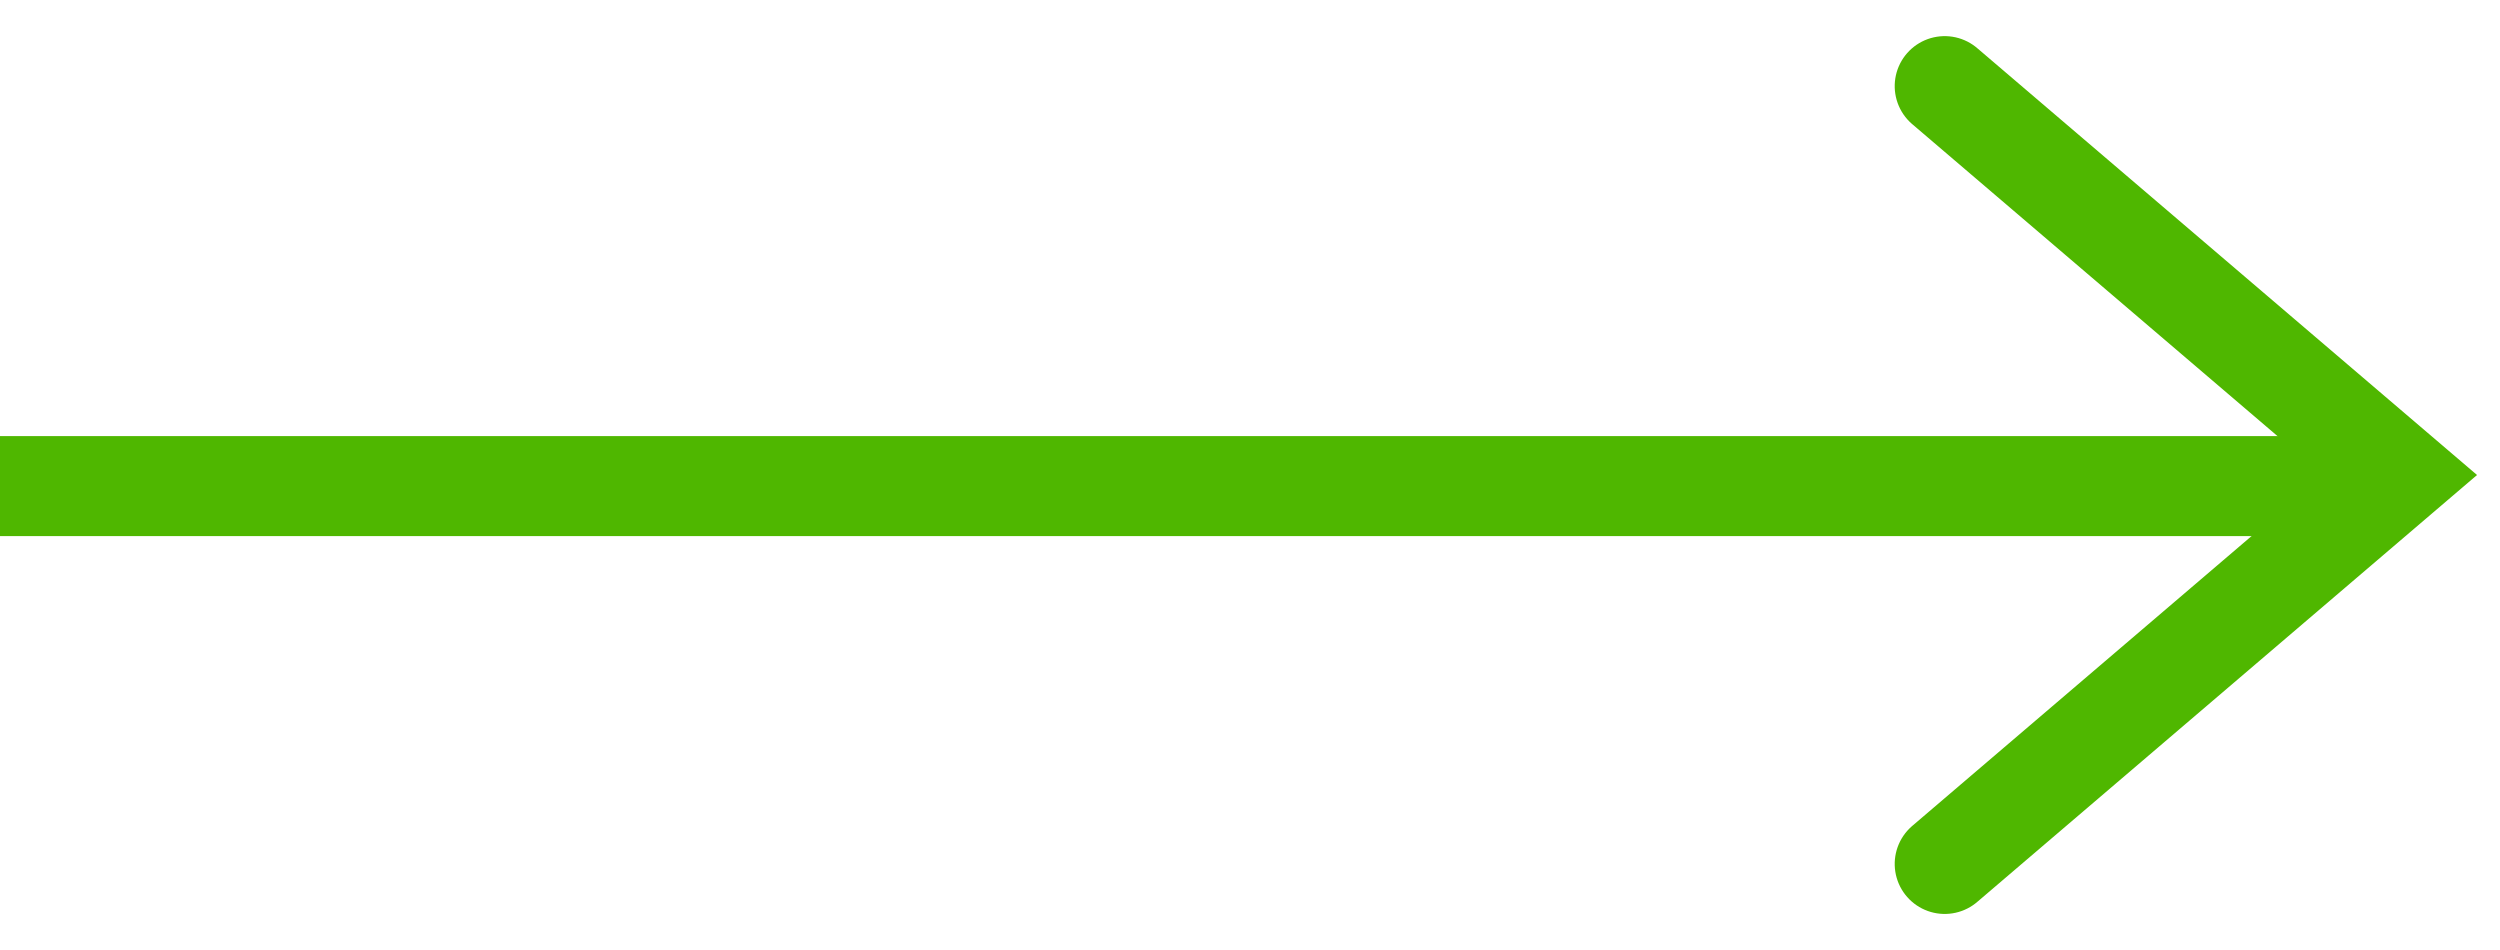
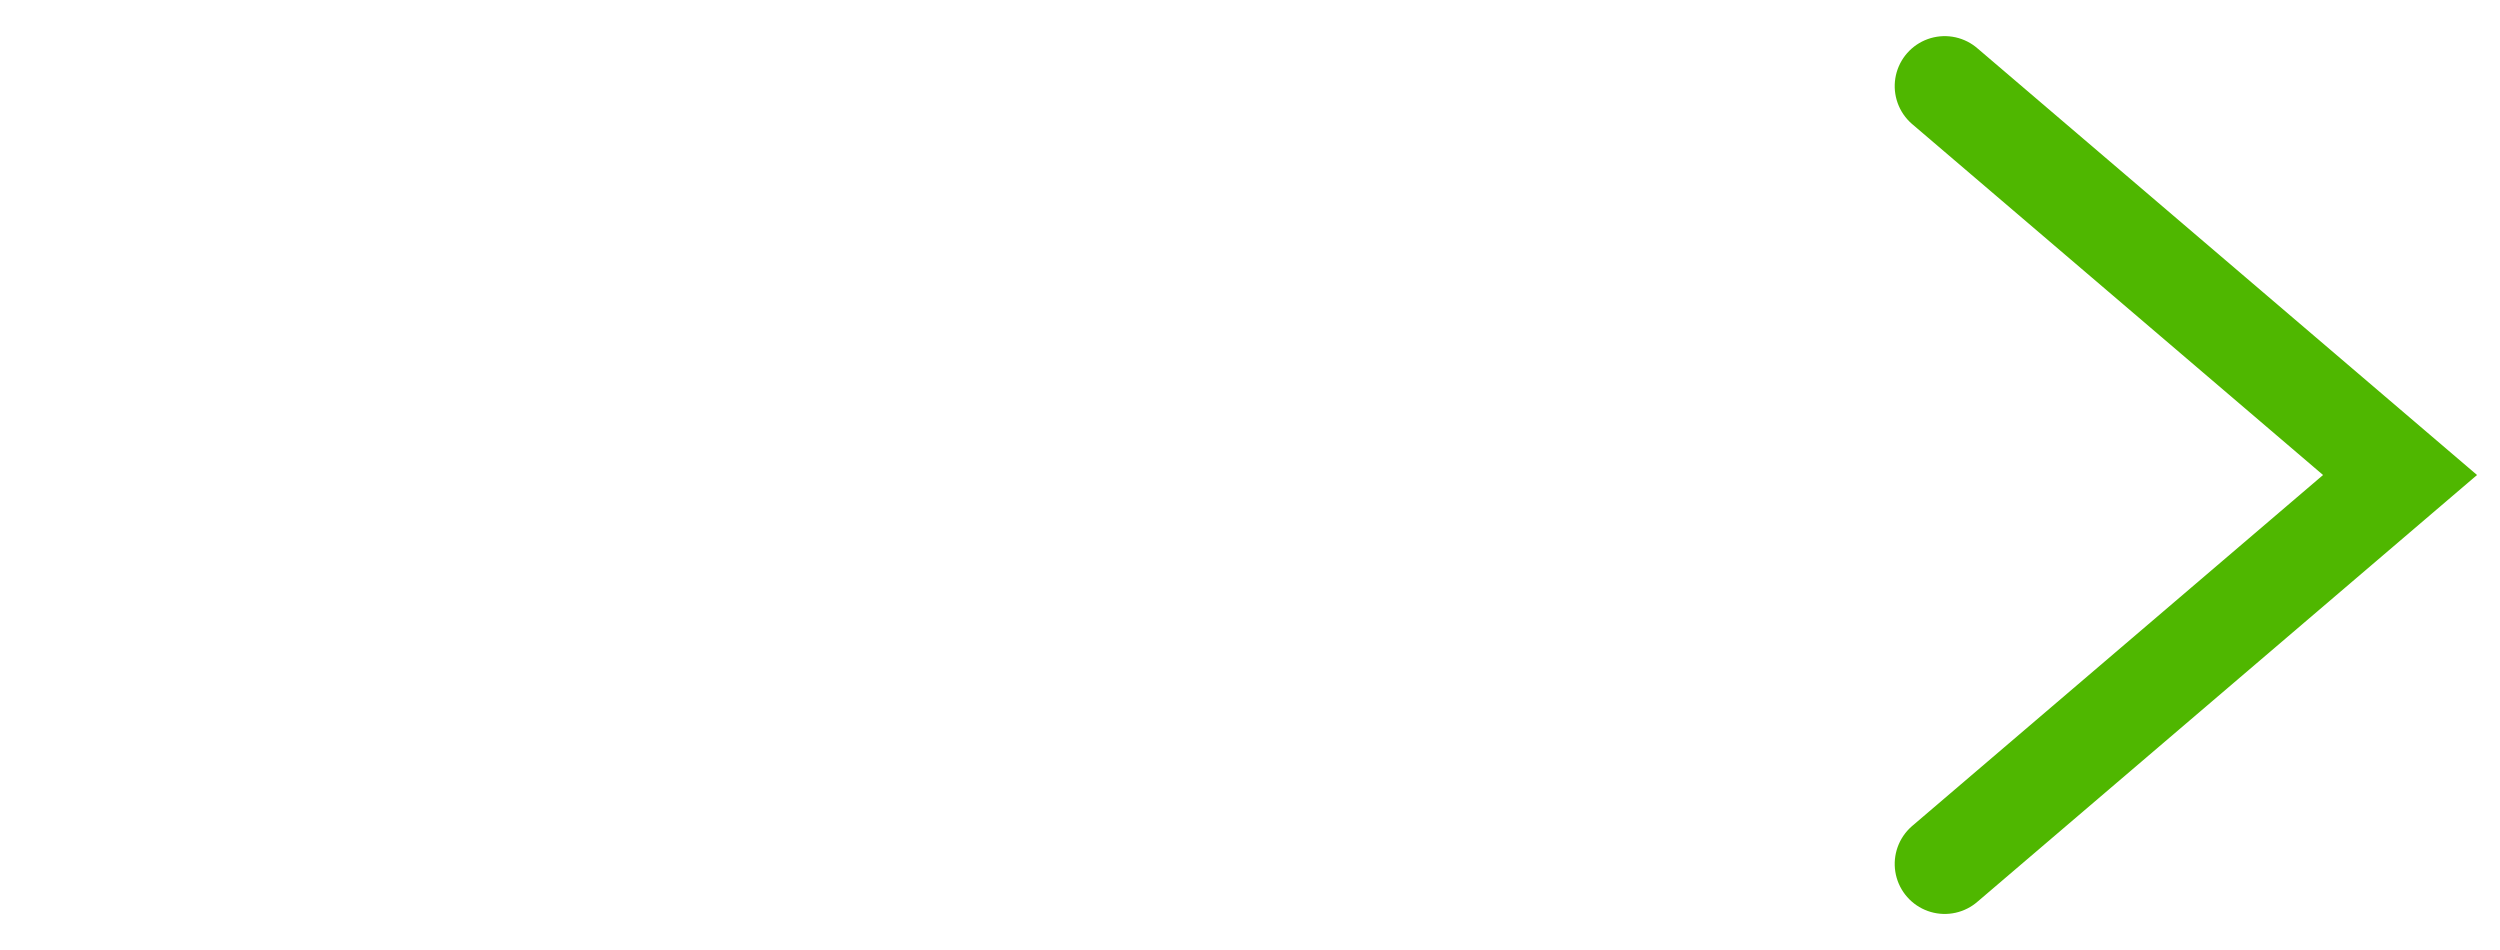
<svg xmlns="http://www.w3.org/2000/svg" width="50px" height="19px" viewBox="0 0 50 19" version="1.1">
  <title>Group 7</title>
  <desc>Created with Sketch.</desc>
  <g id="DISEÑO" stroke="none" stroke-width="1" fill="none" fill-rule="evenodd">
    <g id="YTQP_Web_404" transform="translate(-806, -665)">
      <g id="boton-2" transform="translate(565, 624)">
        <g id="Group-7" transform="translate(265, 50.5) scale(-1, 1) translate(-265, -50.5) translate(241, 42)">
          <polyline id="Rectangle" stroke="#4FB700" stroke-width="2" stroke-linecap="round" transform="translate(8.442, 8.5) rotate(-225) translate(-8.442, -8.5) " points="13.473 2.53 14.412 14.47 2.473 13.53" />
-           <rect id="Rectangle" fill="#4FB700" x="1.171" y="7.722" width="46.829" height="2" />
        </g>
      </g>
    </g>
  </g>
</svg>